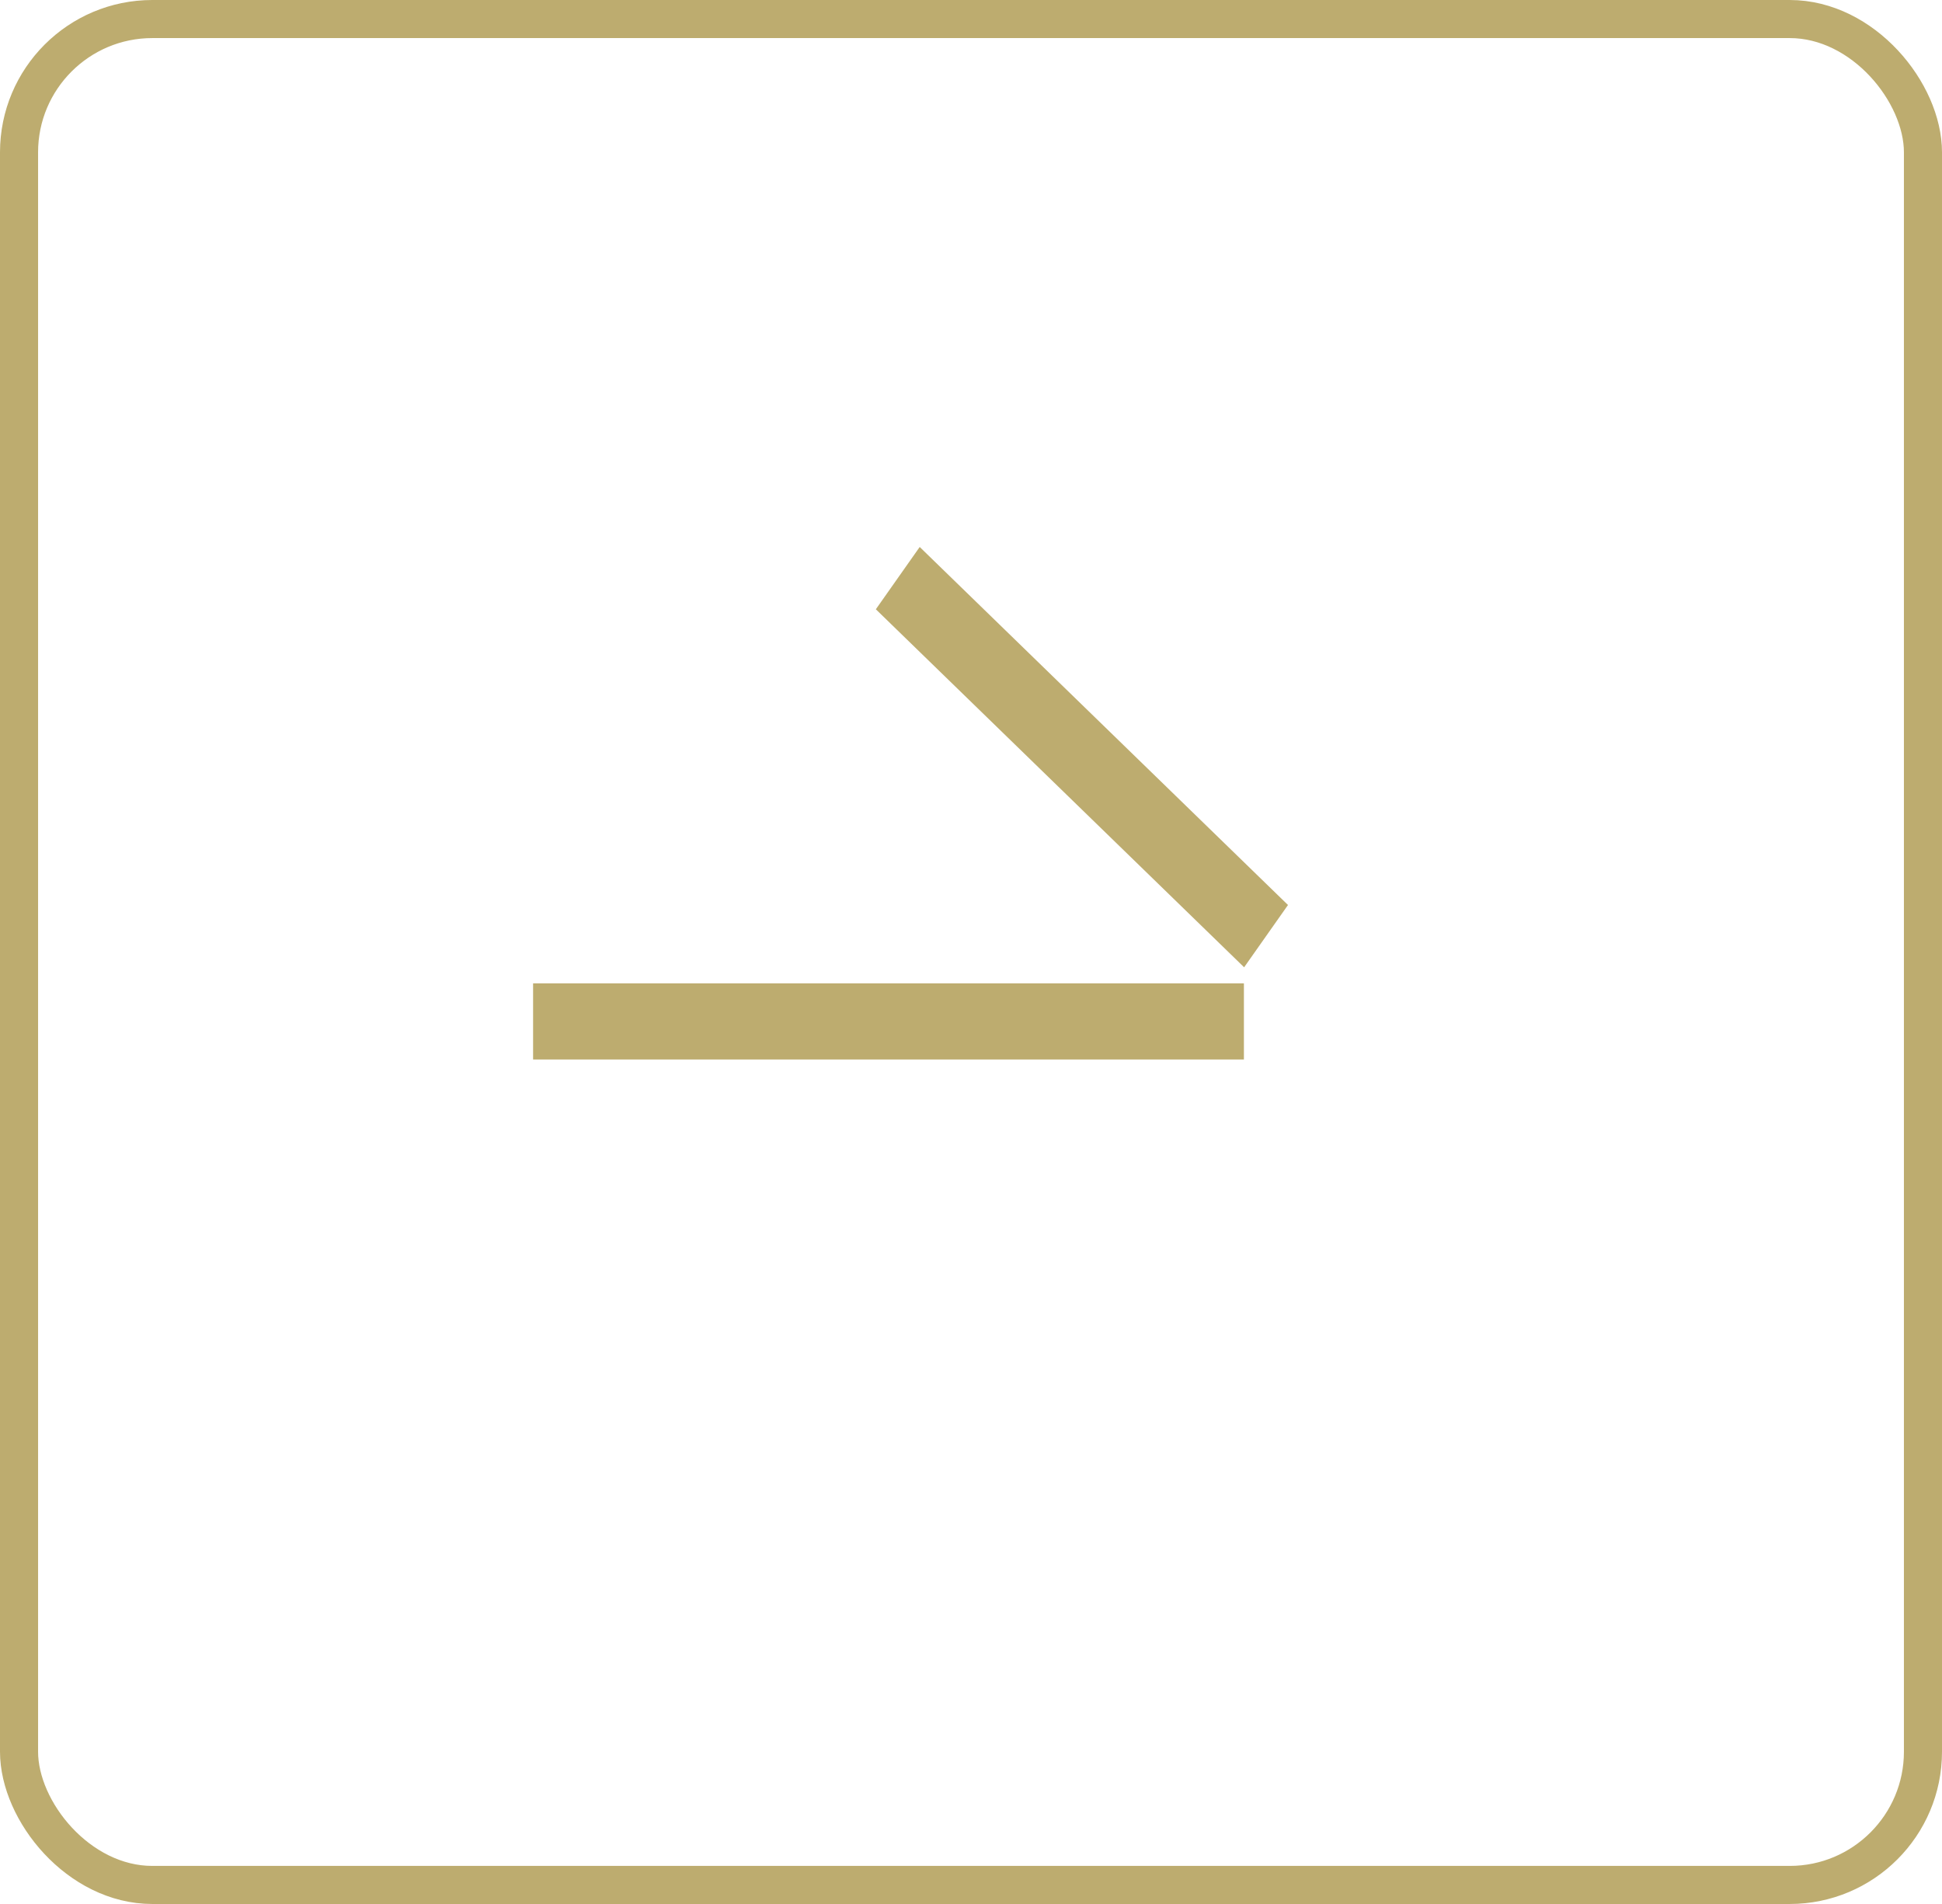
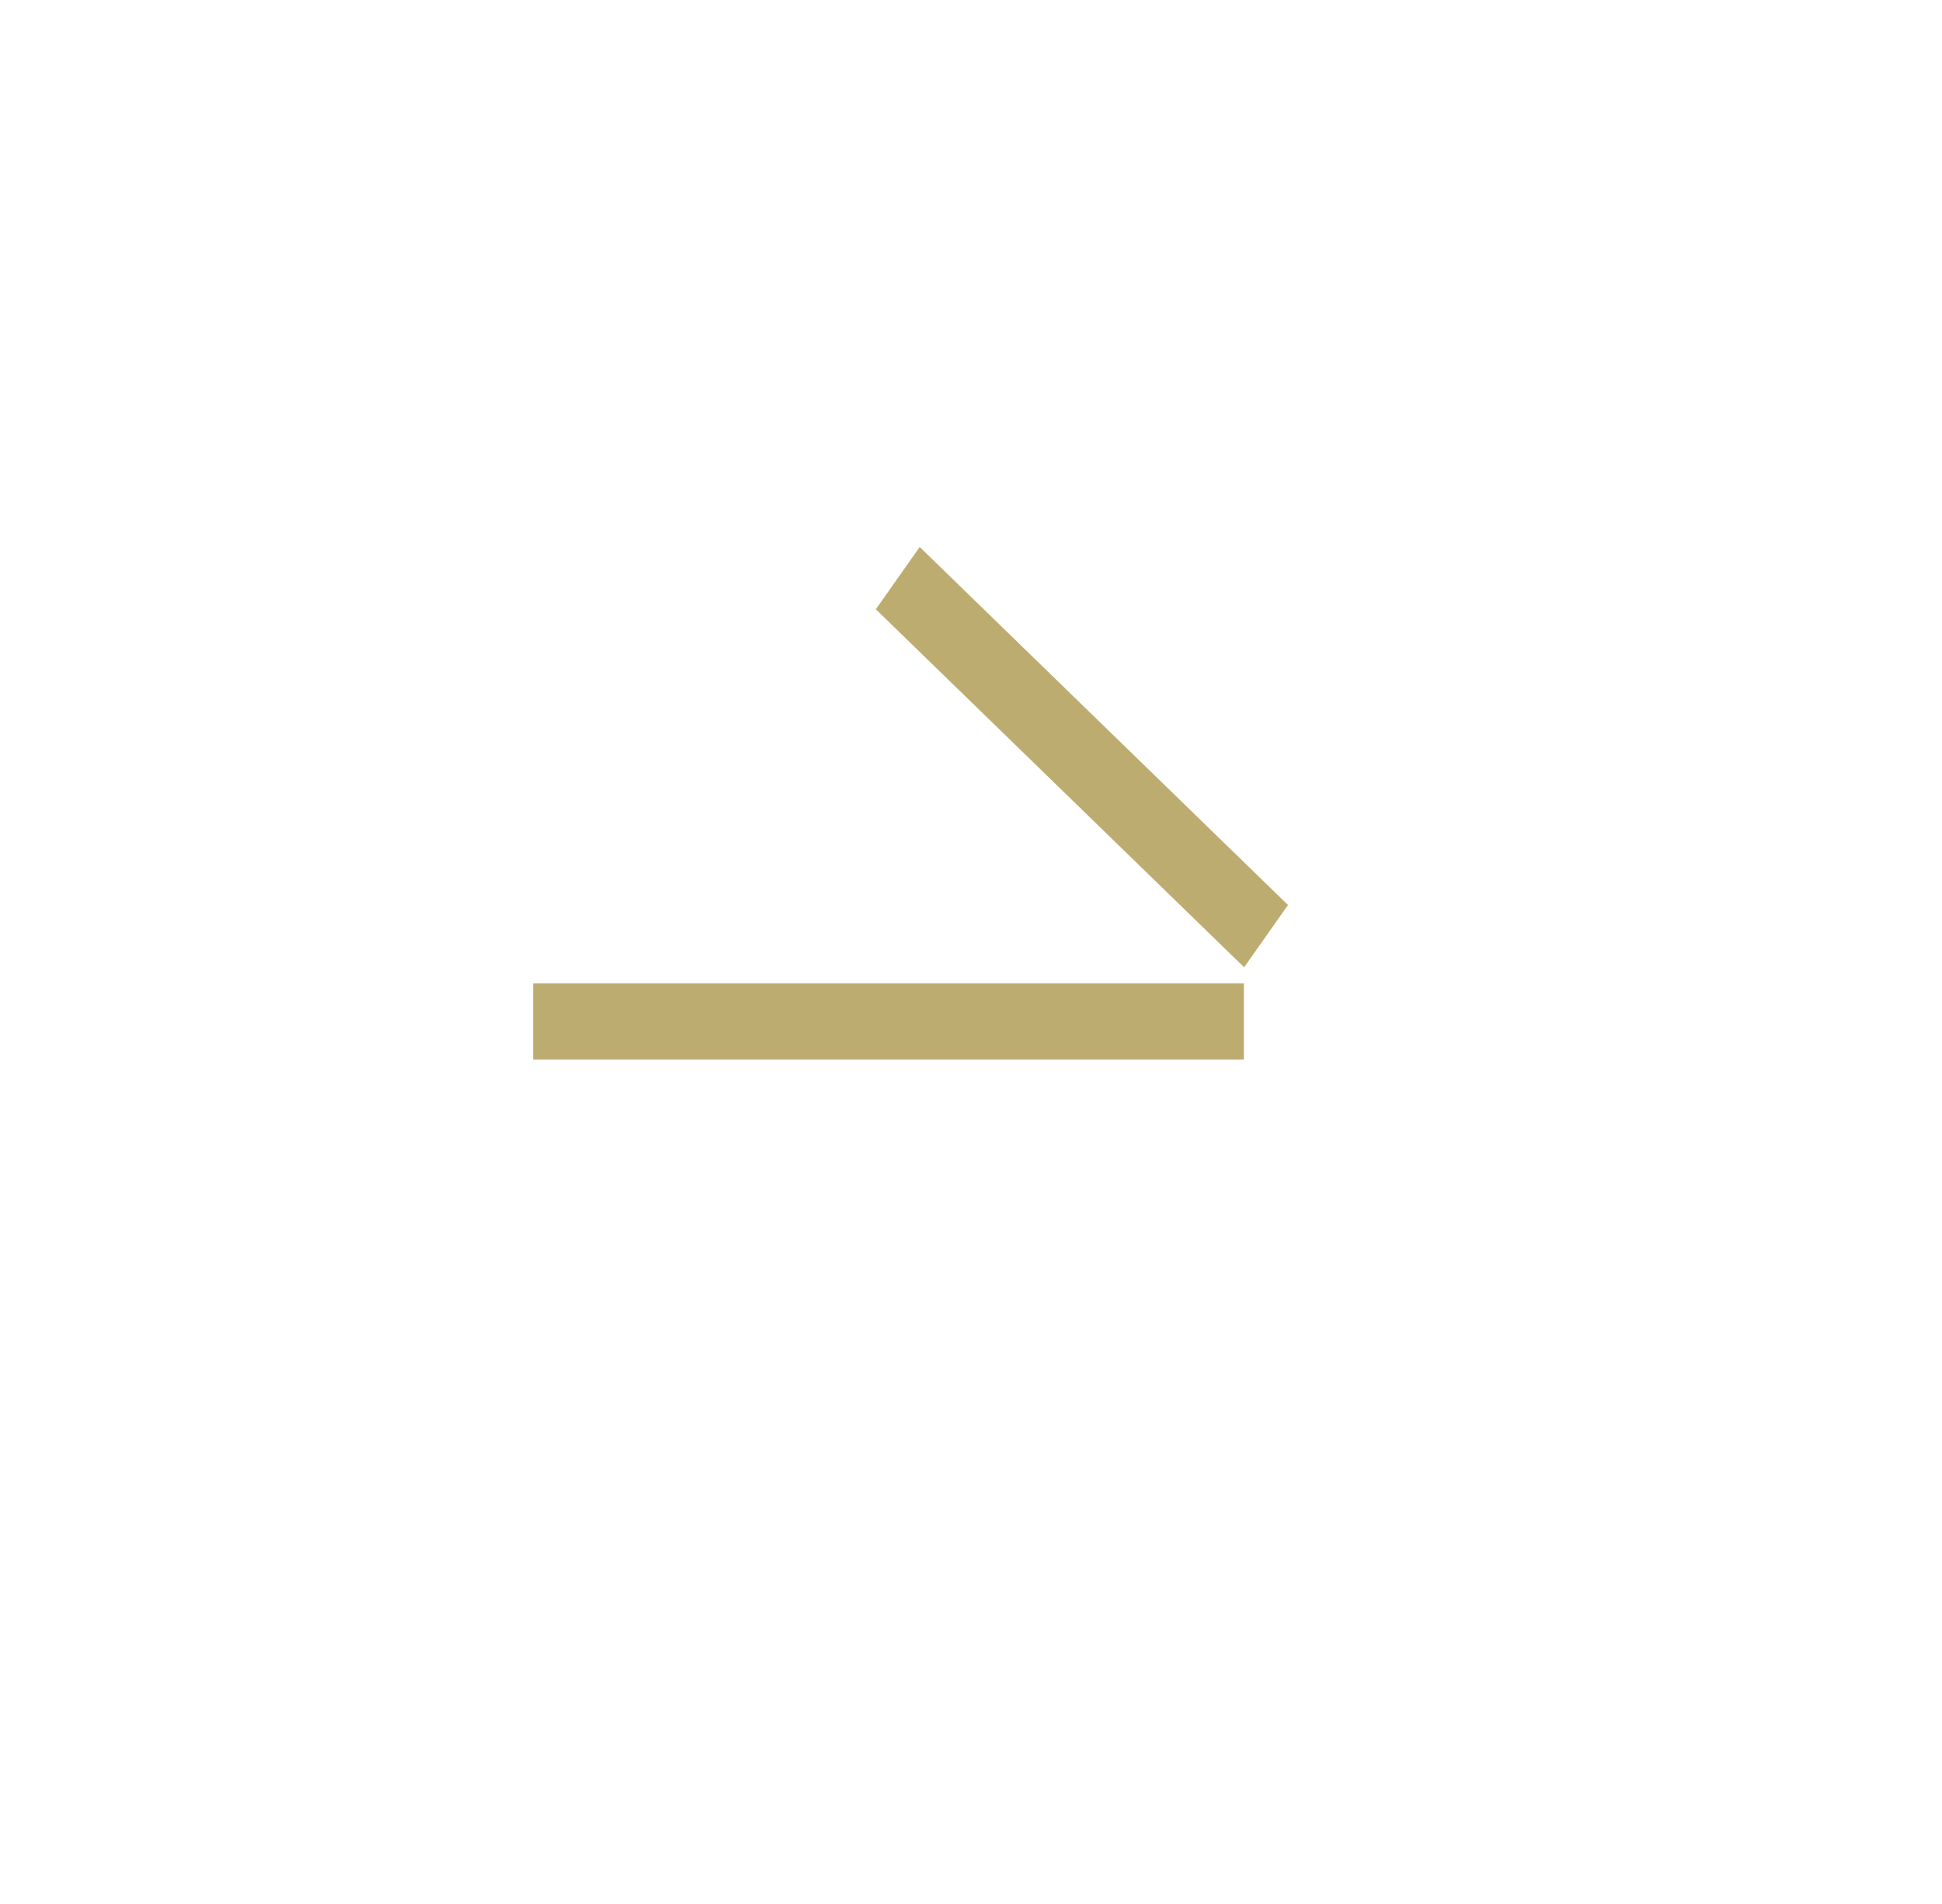
<svg xmlns="http://www.w3.org/2000/svg" width="51" height="50" viewBox="0 0 51 50" fill="none">
-   <rect x="0.5" y="0.5" width="50" height="49" rx="3.5" stroke="#BDAC6F" />
  <line x1="14" y1="26.823" x2="32.667" y2="26.823" stroke="#BDAC6F" stroke-width="2" />
  <line y1="-1" x2="13.489" y2="-1" transform="matrix(0.717 0.697 -0.576 0.818 23.001 16)" stroke="#BDAC6F" stroke-width="2" />
</svg>